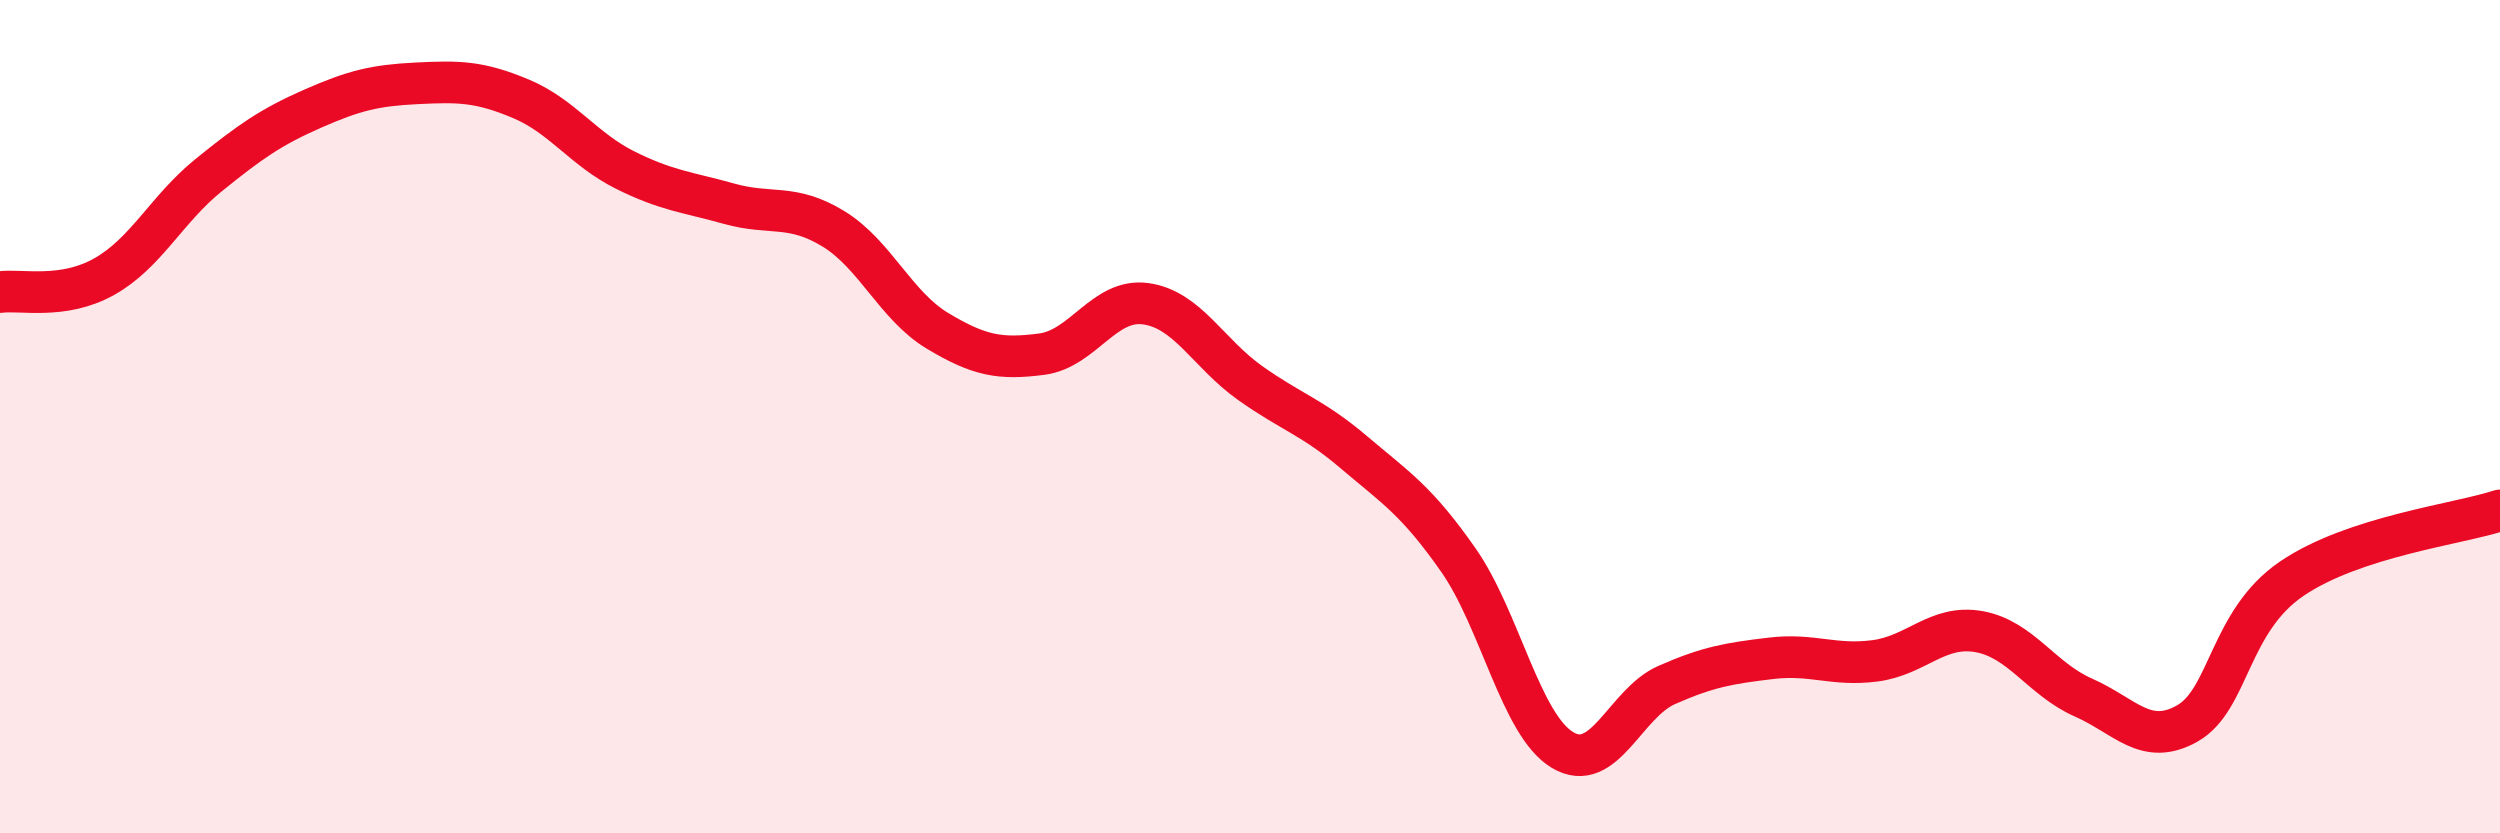
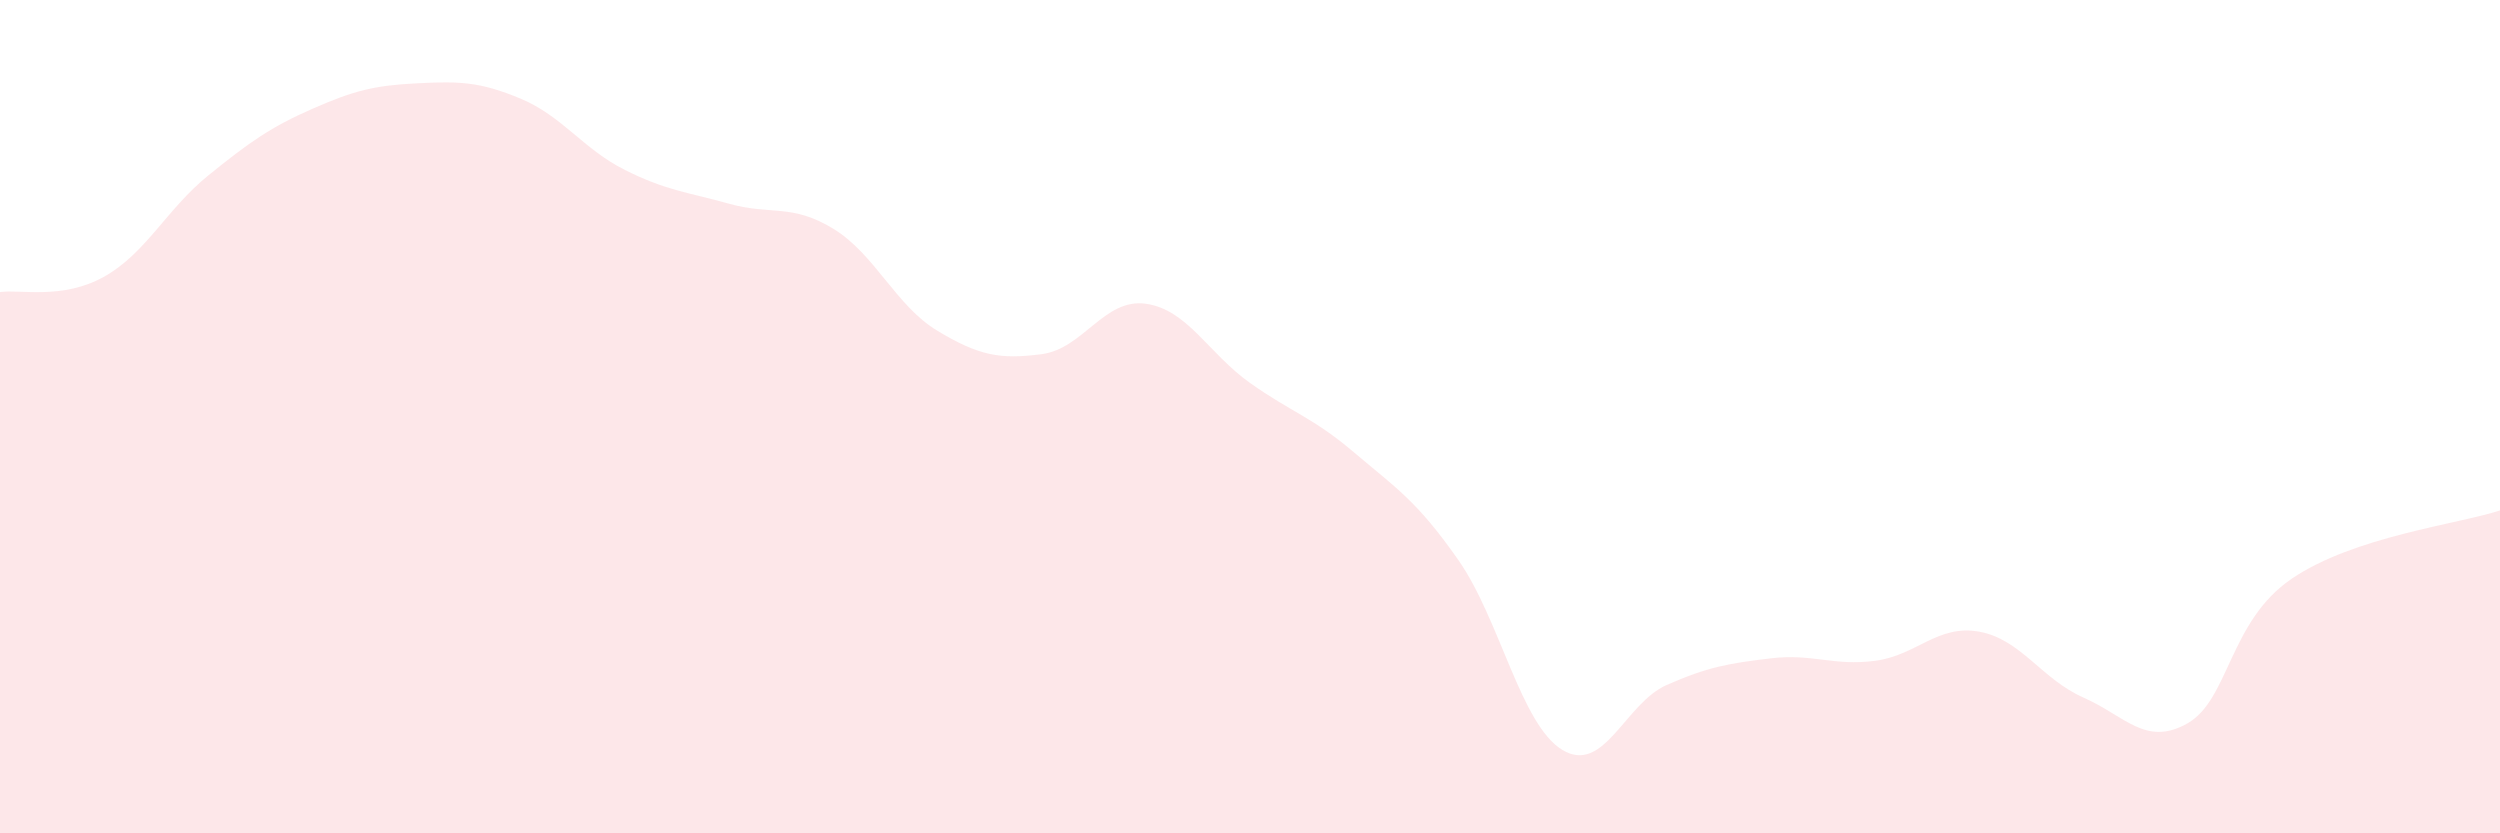
<svg xmlns="http://www.w3.org/2000/svg" width="60" height="20" viewBox="0 0 60 20">
  <path d="M 0,7.01 C 0.5,6.94 1.5,7.2 2.5,6.64 C 3.5,6.08 4,5.02 5,4.21 C 6,3.4 6.5,3.05 7.5,2.61 C 8.5,2.17 9,2.05 10,2 C 11,1.95 11.5,1.95 12.5,2.37 C 13.5,2.79 14,3.58 15,4.08 C 16,4.58 16.5,4.61 17.5,4.89 C 18.5,5.17 19,4.88 20,5.49 C 21,6.1 21.5,7.34 22.5,7.94 C 23.5,8.54 24,8.63 25,8.5 C 26,8.37 26.5,7.15 27.5,7.29 C 28.5,7.43 29,8.48 30,9.19 C 31,9.9 31.5,10.01 32.5,10.86 C 33.5,11.71 34,12.01 35,13.44 C 36,14.87 36.5,17.4 37.5,18 C 38.5,18.6 39,16.88 40,16.44 C 41,16 41.5,15.92 42.5,15.8 C 43.5,15.68 44,15.99 45,15.86 C 46,15.73 46.5,14.98 47.5,15.16 C 48.5,15.34 49,16.3 50,16.74 C 51,17.18 51.5,17.93 52.5,17.36 C 53.5,16.79 53.5,14.91 55,13.89 C 56.5,12.87 59,12.58 60,12.25L60 20L0 20Z" fill="#EB0A25" opacity="0.1" stroke-linecap="round" stroke-linejoin="round" />
-   <path d="M 0,7.01 C 0.5,6.94 1.5,7.2 2.5,6.64 C 3.5,6.08 4,5.02 5,4.21 C 6,3.4 6.5,3.05 7.5,2.61 C 8.5,2.17 9,2.05 10,2 C 11,1.95 11.5,1.95 12.5,2.37 C 13.5,2.79 14,3.58 15,4.08 C 16,4.58 16.5,4.61 17.5,4.89 C 18.5,5.17 19,4.88 20,5.49 C 21,6.1 21.5,7.34 22.5,7.94 C 23.5,8.54 24,8.63 25,8.5 C 26,8.37 26.5,7.15 27.5,7.29 C 28.5,7.43 29,8.48 30,9.19 C 31,9.9 31.5,10.01 32.5,10.86 C 33.5,11.71 34,12.01 35,13.44 C 36,14.87 36.5,17.4 37.5,18 C 38.5,18.6 39,16.88 40,16.44 C 41,16 41.5,15.92 42.5,15.8 C 43.5,15.68 44,15.99 45,15.86 C 46,15.73 46.5,14.98 47.5,15.16 C 48.5,15.34 49,16.3 50,16.74 C 51,17.18 51.5,17.93 52.5,17.36 C 53.5,16.79 53.5,14.91 55,13.89 C 56.5,12.87 59,12.58 60,12.25" stroke="#EB0A25" stroke-width="1" fill="none" stroke-linecap="round" stroke-linejoin="round" />
</svg>